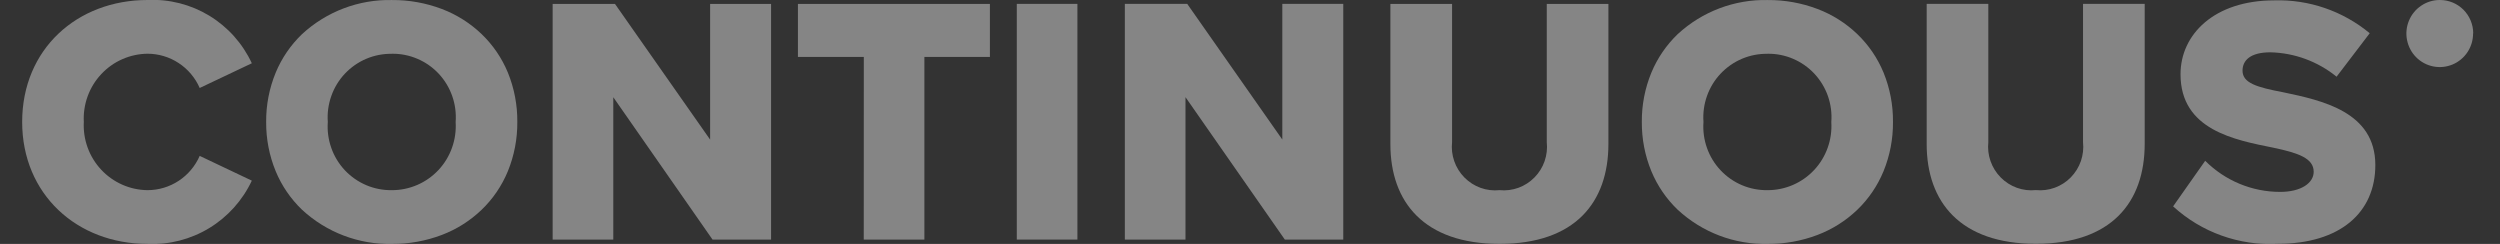
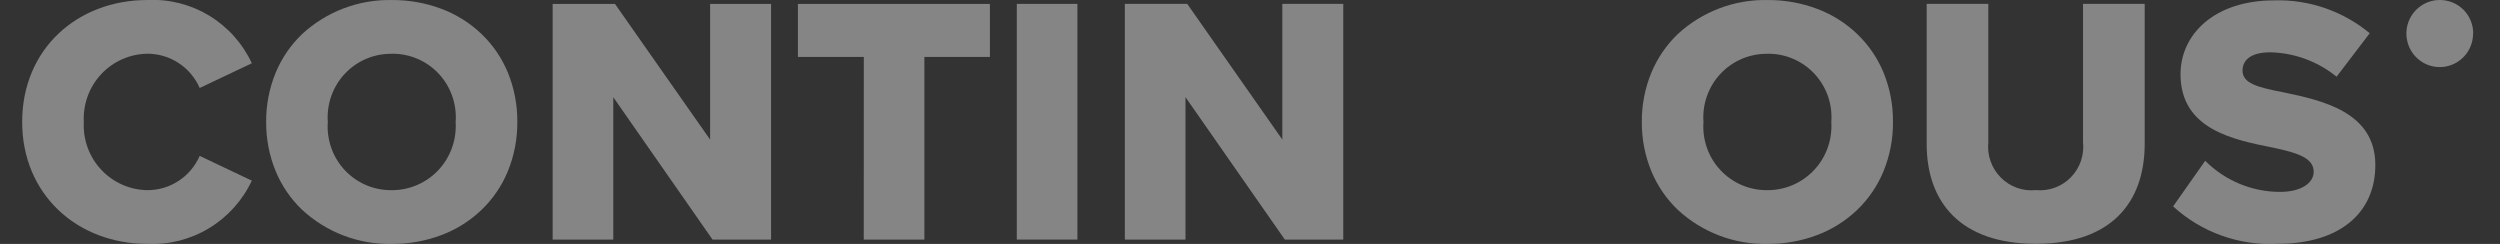
<svg xmlns="http://www.w3.org/2000/svg" width="82" height="8" viewBox="0 0 82 8" fill="none">
  <rect x="0" y="0" width="82" height="8" fill="#333333" stroke="none" />
  <g opacity="0.4" clip-path="url(#clip0_447_451)">
    <path d="M0.727 4C0.727 1.611 2.529 0 4.84 0C5.55 -0.034 6.255 0.145 6.864 0.514C7.473 0.884 7.959 1.427 8.26 2.075L6.55 2.886C6.404 2.552 6.165 2.268 5.861 2.069C5.557 1.869 5.203 1.763 4.84 1.762C4.555 1.765 4.273 1.826 4.012 1.941C3.75 2.056 3.515 2.224 3.32 2.433C3.124 2.642 2.973 2.888 2.875 3.158C2.777 3.427 2.734 3.714 2.749 4C2.734 4.287 2.777 4.573 2.875 4.842C2.973 5.112 3.125 5.358 3.32 5.567C3.515 5.776 3.751 5.943 4.012 6.058C4.273 6.174 4.555 6.234 4.84 6.237C5.203 6.237 5.557 6.13 5.861 5.931C6.165 5.731 6.404 5.447 6.55 5.113L8.26 5.925C7.957 6.571 7.47 7.113 6.862 7.482C6.253 7.851 5.55 8.032 4.84 8C2.529 8 0.727 6.375 0.727 4Z" fill="white" />
    <path d="M12.856 8.001C11.767 8.024 10.711 7.623 9.908 6.881C9.536 6.525 9.241 6.095 9.043 5.617C8.832 5.105 8.726 4.555 8.73 4.001C8.725 3.446 8.832 2.896 9.043 2.382C9.241 1.905 9.536 1.475 9.908 1.118C10.711 0.378 11.767 -0.022 12.856 0.001C13.415 -0.003 13.97 0.097 14.494 0.295C14.979 0.479 15.422 0.759 15.797 1.118C16.169 1.475 16.462 1.905 16.659 2.382C16.868 2.896 16.973 3.446 16.968 4.001C16.972 4.556 16.867 5.105 16.657 5.618C16.46 6.096 16.167 6.526 15.795 6.883C15.42 7.242 14.976 7.522 14.492 7.706C13.969 7.904 13.415 8.004 12.856 8.001ZM12.856 1.765C12.568 1.76 12.282 1.815 12.017 1.927C11.751 2.039 11.511 2.206 11.313 2.416C11.115 2.626 10.963 2.876 10.867 3.149C10.77 3.422 10.731 3.712 10.752 4.001C10.731 4.29 10.77 4.58 10.867 4.853C10.963 5.126 11.115 5.376 11.313 5.586C11.511 5.796 11.751 5.963 12.017 6.075C12.282 6.187 12.568 6.242 12.856 6.237C13.142 6.238 13.425 6.179 13.688 6.065C13.951 5.951 14.187 5.784 14.383 5.575C14.579 5.365 14.73 5.117 14.826 4.846C14.923 4.576 14.963 4.288 14.945 4.001C14.967 3.713 14.929 3.424 14.833 3.151C14.738 2.879 14.587 2.63 14.391 2.419C14.194 2.209 13.957 2.042 13.692 1.929C13.428 1.816 13.143 1.759 12.856 1.763V1.765Z" fill="white" />
    <path d="M20.116 3.189V7.86H18.127V0.129H20.172L23.292 4.579V0.129H25.291V7.86H23.372L20.116 3.189Z" fill="white" />
    <path d="M28.333 1.867H26.172V0.129H32.469V1.867H30.32V7.86H28.331L28.333 1.867Z" fill="white" />
    <path d="M33.351 7.858H35.339V0.127H33.351V7.858Z" fill="white" />
    <path d="M38.884 3.187V7.858H36.895V0.127H38.941L42.06 4.577V0.127H44.059V7.858H42.142L38.884 3.187Z" fill="white" />
-     <path d="M45.605 0.129H47.628V4.661C47.605 4.873 47.63 5.087 47.7 5.288C47.77 5.489 47.884 5.671 48.033 5.822C48.182 5.973 48.363 6.089 48.562 6.161C48.762 6.233 48.975 6.259 49.185 6.237C49.395 6.258 49.607 6.231 49.806 6.159C50.004 6.086 50.184 5.97 50.332 5.819C50.481 5.668 50.594 5.486 50.663 5.286C50.732 5.085 50.757 4.872 50.734 4.661V0.129H52.756V4.719C52.756 6.643 51.658 7.999 49.185 7.999C46.713 7.999 45.605 6.631 45.605 4.729V0.129Z" fill="white" />
    <path d="M57.978 8.001C56.889 8.024 55.833 7.623 55.03 6.881C54.658 6.525 54.363 6.095 54.165 5.617C53.954 5.105 53.848 4.555 53.852 4.001C53.847 3.446 53.954 2.896 54.165 2.382C54.363 1.905 54.658 1.475 55.03 1.118C55.833 0.378 56.889 -0.022 57.978 0.001C58.538 -0.003 59.093 0.097 59.616 0.295C60.101 0.479 60.544 0.759 60.919 1.118C61.291 1.475 61.584 1.905 61.781 2.382C61.99 2.896 62.095 3.446 62.09 4.001C62.094 4.556 61.989 5.105 61.779 5.618C61.582 6.096 61.289 6.526 60.917 6.883C60.542 7.242 60.099 7.522 59.614 7.706C59.091 7.904 58.537 8.004 57.978 8.001ZM57.978 1.765C57.69 1.76 57.404 1.815 57.139 1.927C56.873 2.039 56.634 2.206 56.436 2.416C56.237 2.626 56.085 2.876 55.989 3.149C55.892 3.422 55.853 3.712 55.874 4.001C55.853 4.29 55.892 4.58 55.989 4.853C56.085 5.126 56.237 5.376 56.436 5.586C56.634 5.796 56.873 5.963 57.139 6.075C57.404 6.187 57.69 6.242 57.978 6.237C58.264 6.238 58.547 6.179 58.81 6.065C59.073 5.951 59.309 5.784 59.505 5.575C59.701 5.365 59.852 5.117 59.948 4.846C60.045 4.576 60.085 4.288 60.067 4.001C60.089 3.713 60.051 3.424 59.956 3.151C59.86 2.879 59.709 2.63 59.513 2.419C59.316 2.209 59.079 2.042 58.814 1.929C58.55 1.816 58.266 1.759 57.978 1.763V1.765Z" fill="white" />
    <path d="M63.195 0.127H65.217V4.659C65.195 4.871 65.219 5.085 65.29 5.286C65.36 5.487 65.474 5.669 65.623 5.82C65.772 5.971 65.953 6.087 66.152 6.159C66.352 6.231 66.564 6.257 66.775 6.235C66.985 6.256 67.197 6.229 67.396 6.157C67.594 6.084 67.774 5.969 67.922 5.818C68.07 5.667 68.183 5.484 68.253 5.284C68.322 5.083 68.346 4.87 68.323 4.659V0.127H70.346V4.717C70.346 6.641 69.248 7.997 66.775 7.997C64.303 7.997 63.195 6.629 63.195 4.727V0.127Z" fill="white" />
    <path d="M72.33 5.274C72.984 5.928 73.869 6.295 74.791 6.294C75.473 6.294 75.889 6.004 75.889 5.634C75.889 5.193 75.392 5.019 74.572 4.846C73.3 4.59 71.521 4.266 71.521 2.434C71.521 1.136 72.621 0.012 74.595 0.012C75.734 -0.022 76.847 0.361 77.727 1.09L76.64 2.516C76.023 2.015 75.26 1.734 74.467 1.716C73.809 1.716 73.555 1.982 73.555 2.318C73.555 2.724 74.028 2.863 74.883 3.025C76.154 3.292 77.911 3.663 77.911 5.413C77.911 6.966 76.767 7.998 74.699 7.998C74.076 8.03 73.454 7.938 72.867 7.727C72.279 7.517 71.74 7.191 71.278 6.769L72.33 5.274Z" fill="white" />
    <path d="M81.117 1.095C81.118 1.313 81.055 1.526 80.935 1.708C80.815 1.89 80.645 2.031 80.445 2.115C80.245 2.199 80.024 2.221 79.811 2.179C79.599 2.137 79.403 2.032 79.25 1.878C79.097 1.724 78.993 1.527 78.951 1.314C78.908 1.1 78.93 0.878 79.014 0.677C79.097 0.476 79.238 0.304 79.419 0.184C79.599 0.063 79.811 -0.001 80.028 9.16243e-06C80.171 -0 80.313 0.028 80.446 0.082C80.579 0.137 80.699 0.218 80.801 0.319C80.902 0.421 80.983 0.542 81.038 0.675C81.093 0.808 81.122 0.951 81.122 1.095" fill="white" />
  </g>
  <defs>
    <clipPath id="clip0_447_451">
      <rect width="82" height="8" fill="white" />
    </clipPath>
  </defs>
</svg>